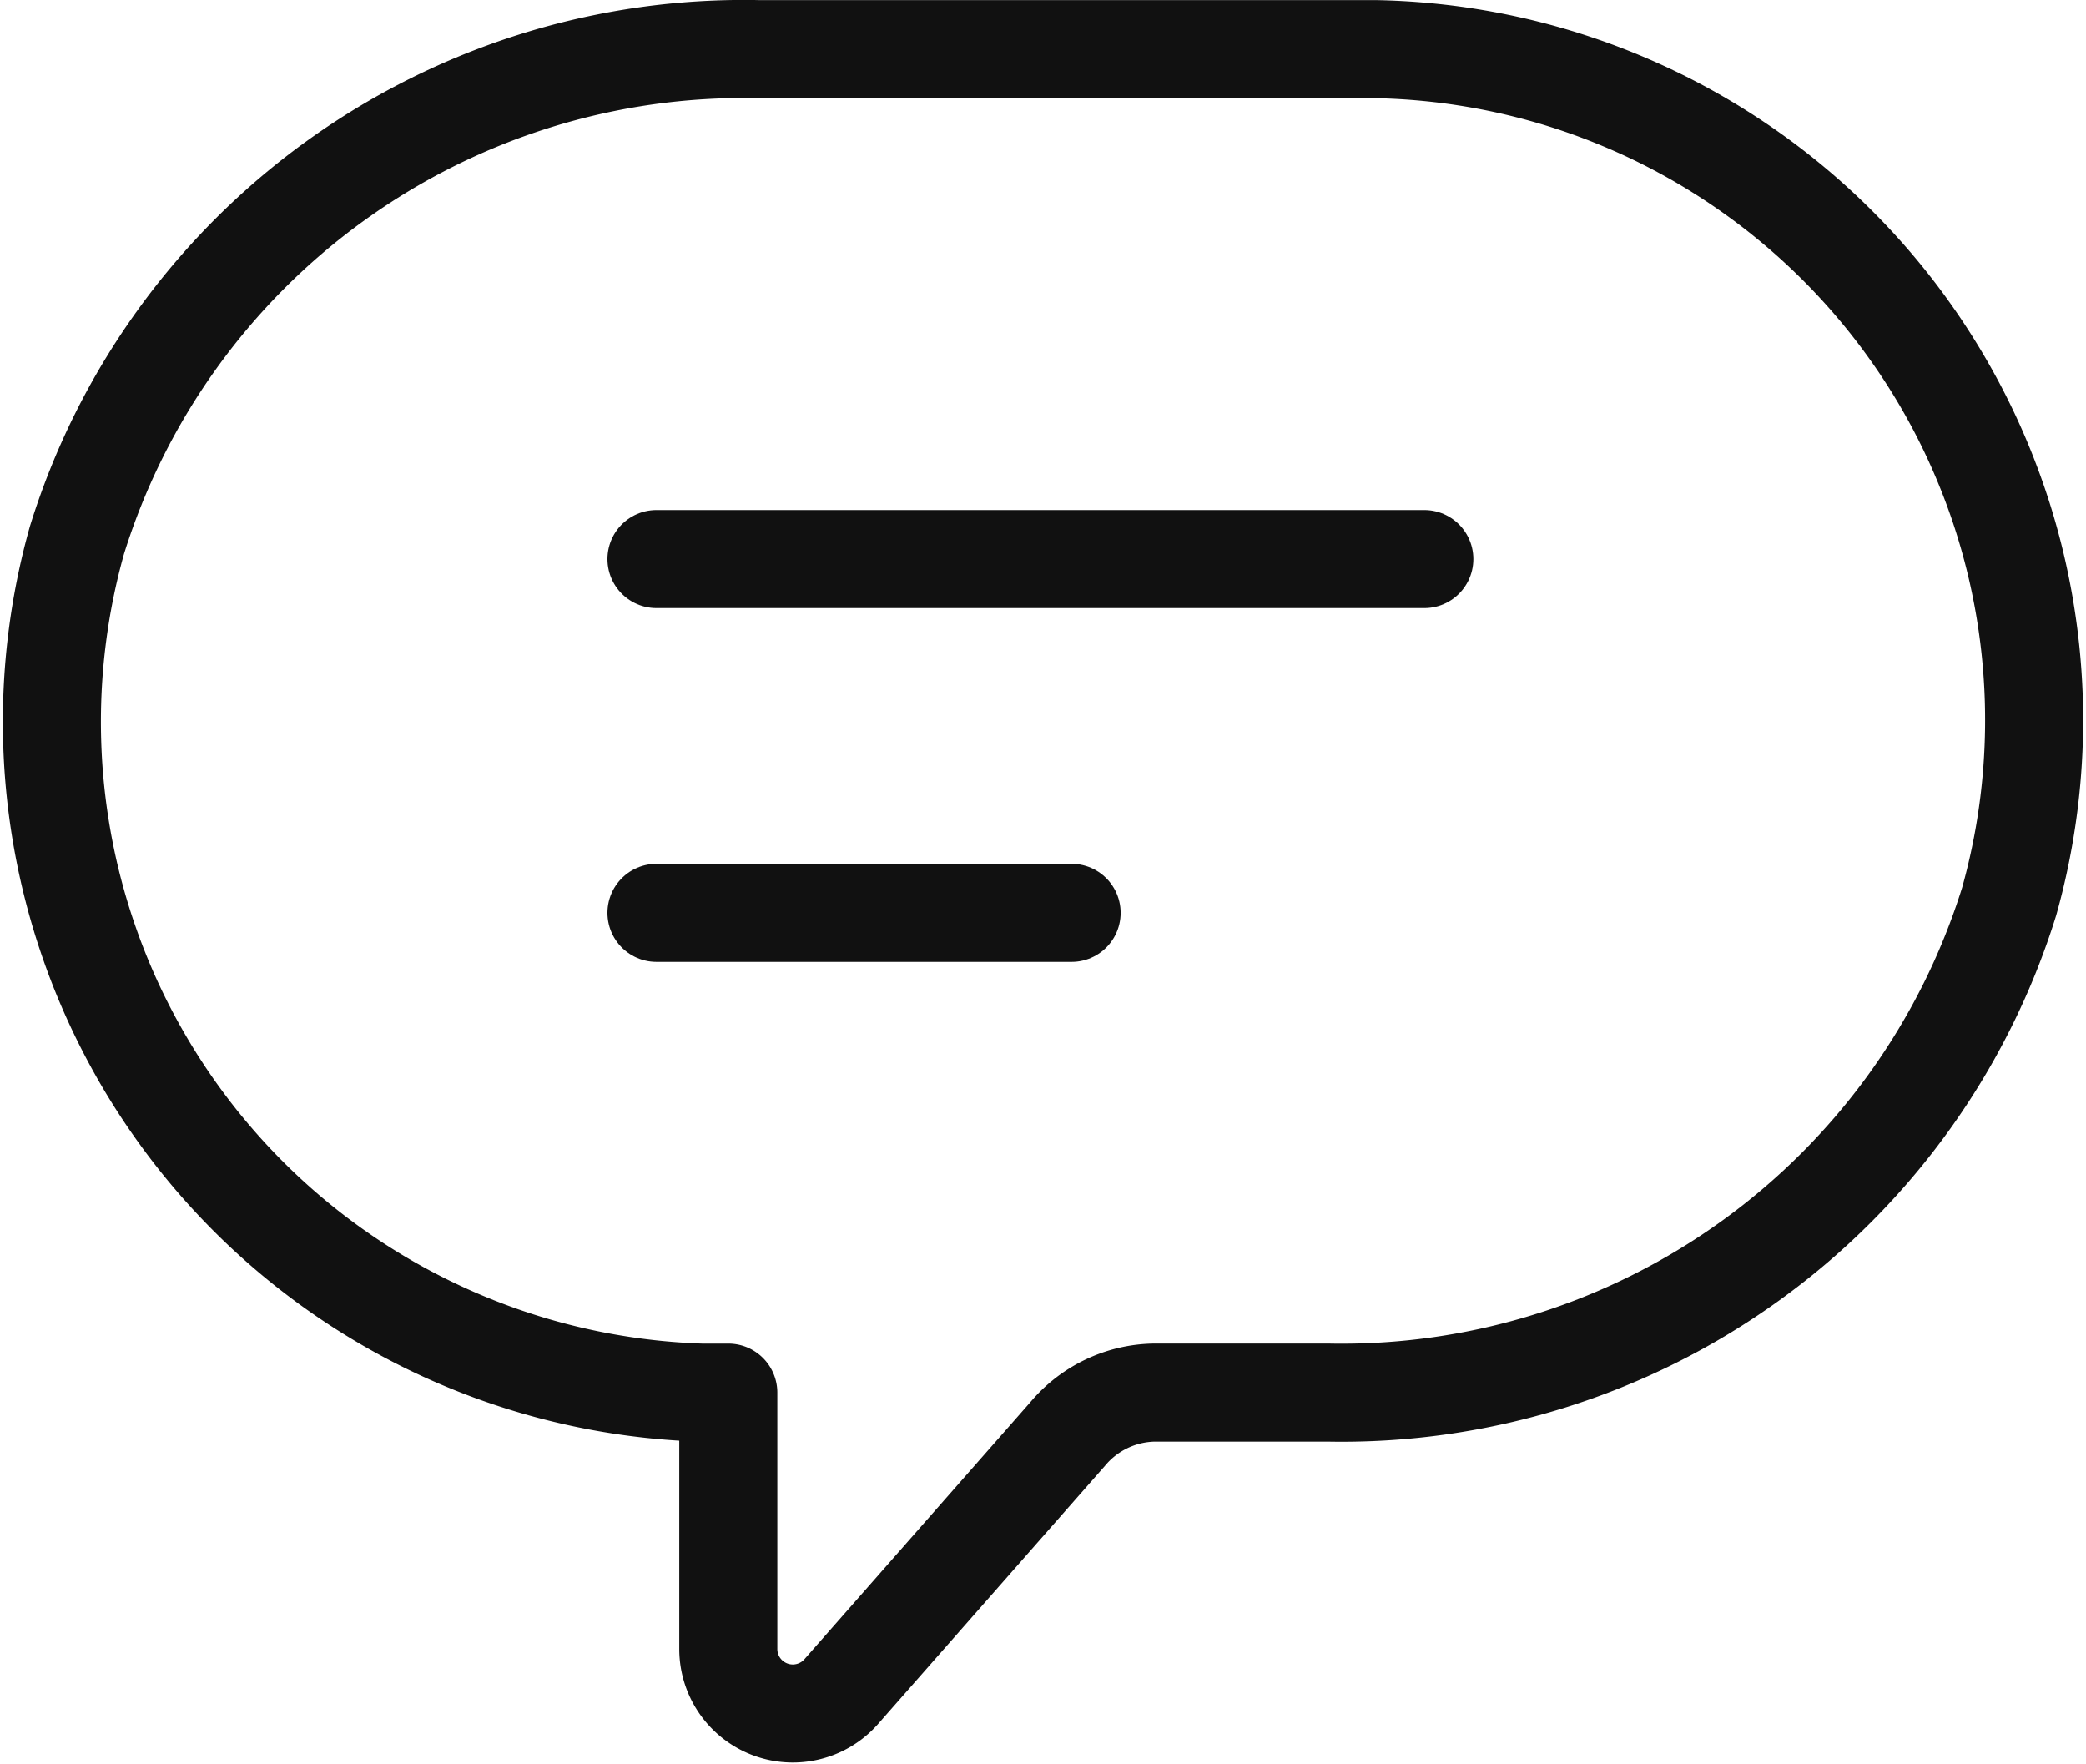
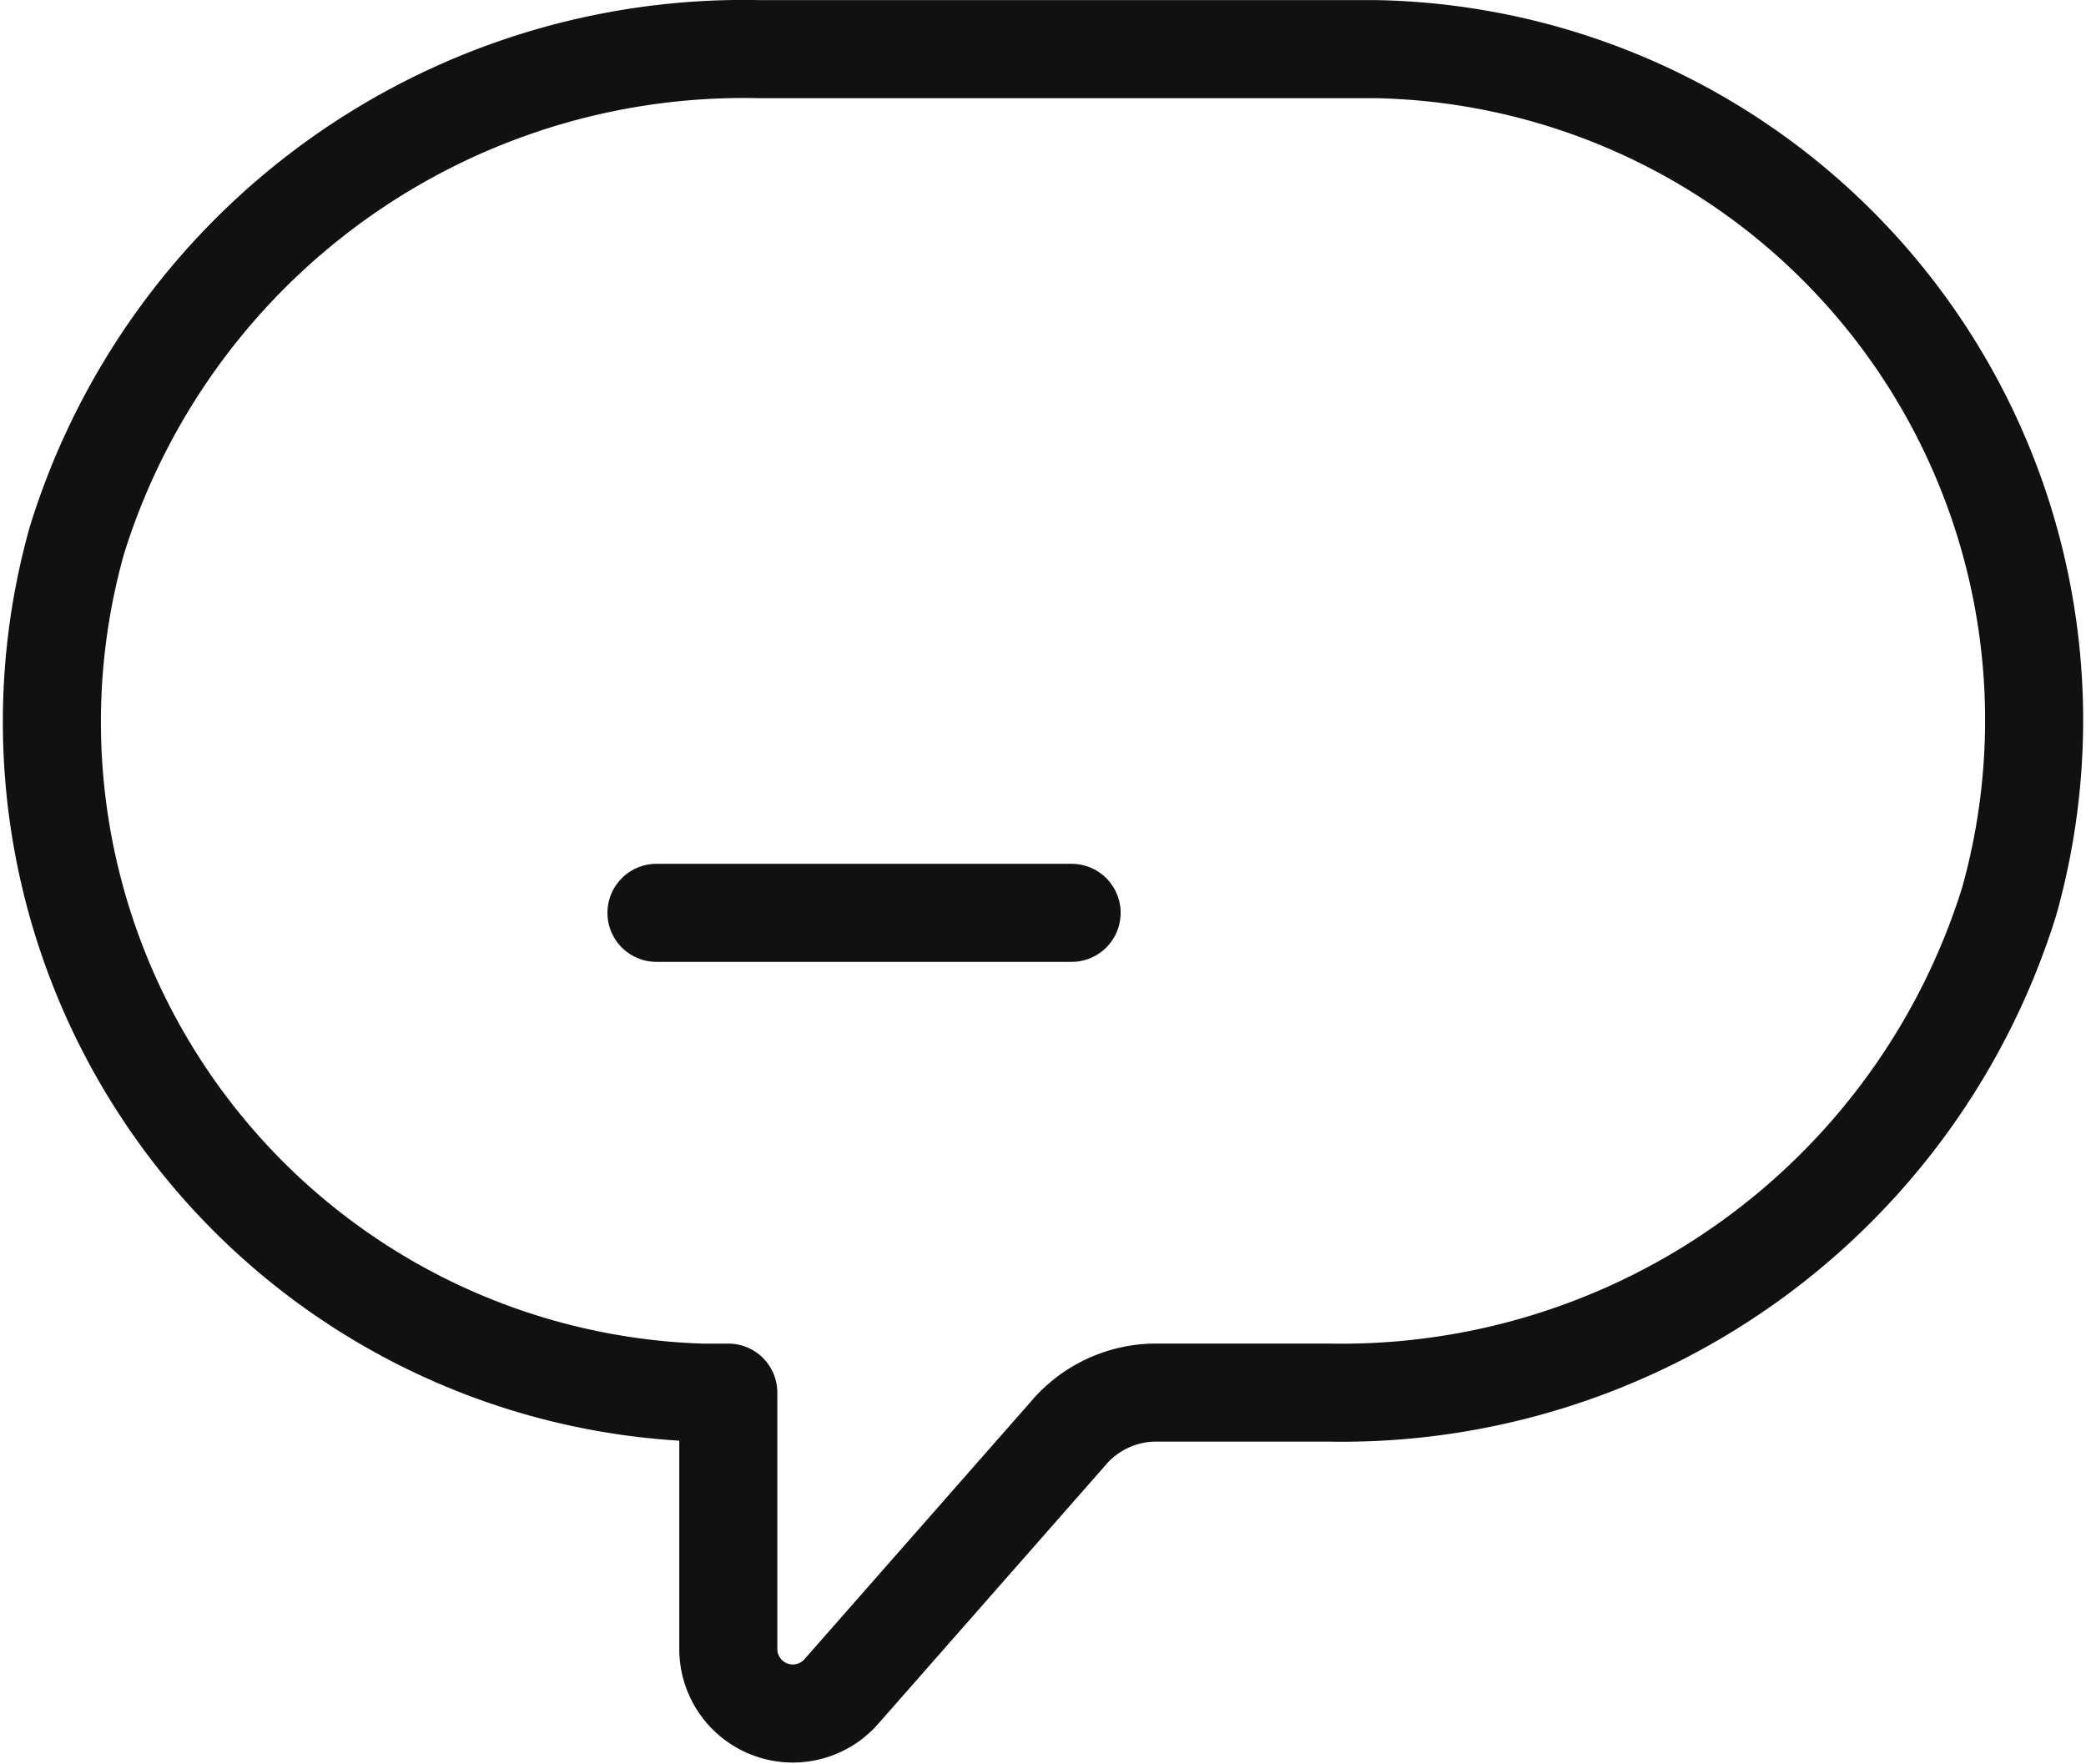
<svg xmlns="http://www.w3.org/2000/svg" width="42.545" height="35.975" viewBox="0 0 42.545 35.975">
  <g id="_1111_sy_m" data-name="1111_sy_m" transform="translate(-13.44 -14.998)">
    <path id="パス_2751" data-name="パス 2751" d="M41.493,16H28.909a14.239,14.239,0,0,0-13.9,10.016A13.687,13.687,0,0,0,27.742,43.4h.552v5.241a1.316,1.316,0,0,0,2.292.87l4.626-5.263a2.355,2.355,0,0,1,1.783-.849h3.523a14.26,14.26,0,0,0,13.9-10.016A13.687,13.687,0,0,0,41.493,16Z" transform="translate(0 0)" fill="none" stroke="#111" stroke-linecap="round" stroke-linejoin="round" stroke-width="2" />
    <g id="グループ_10538" data-name="グループ 10538" transform="translate(26.829 26.4)">
-       <line id="線_58" data-name="線 58" x2="15.661" fill="none" stroke="#111" stroke-linecap="round" stroke-linejoin="round" stroke-width="2" />
      <line id="線_59" data-name="線 59" x2="8.467" transform="translate(0 7.215)" fill="none" stroke="#111" stroke-linecap="round" stroke-linejoin="round" stroke-width="2" />
    </g>
  </g>
</svg>